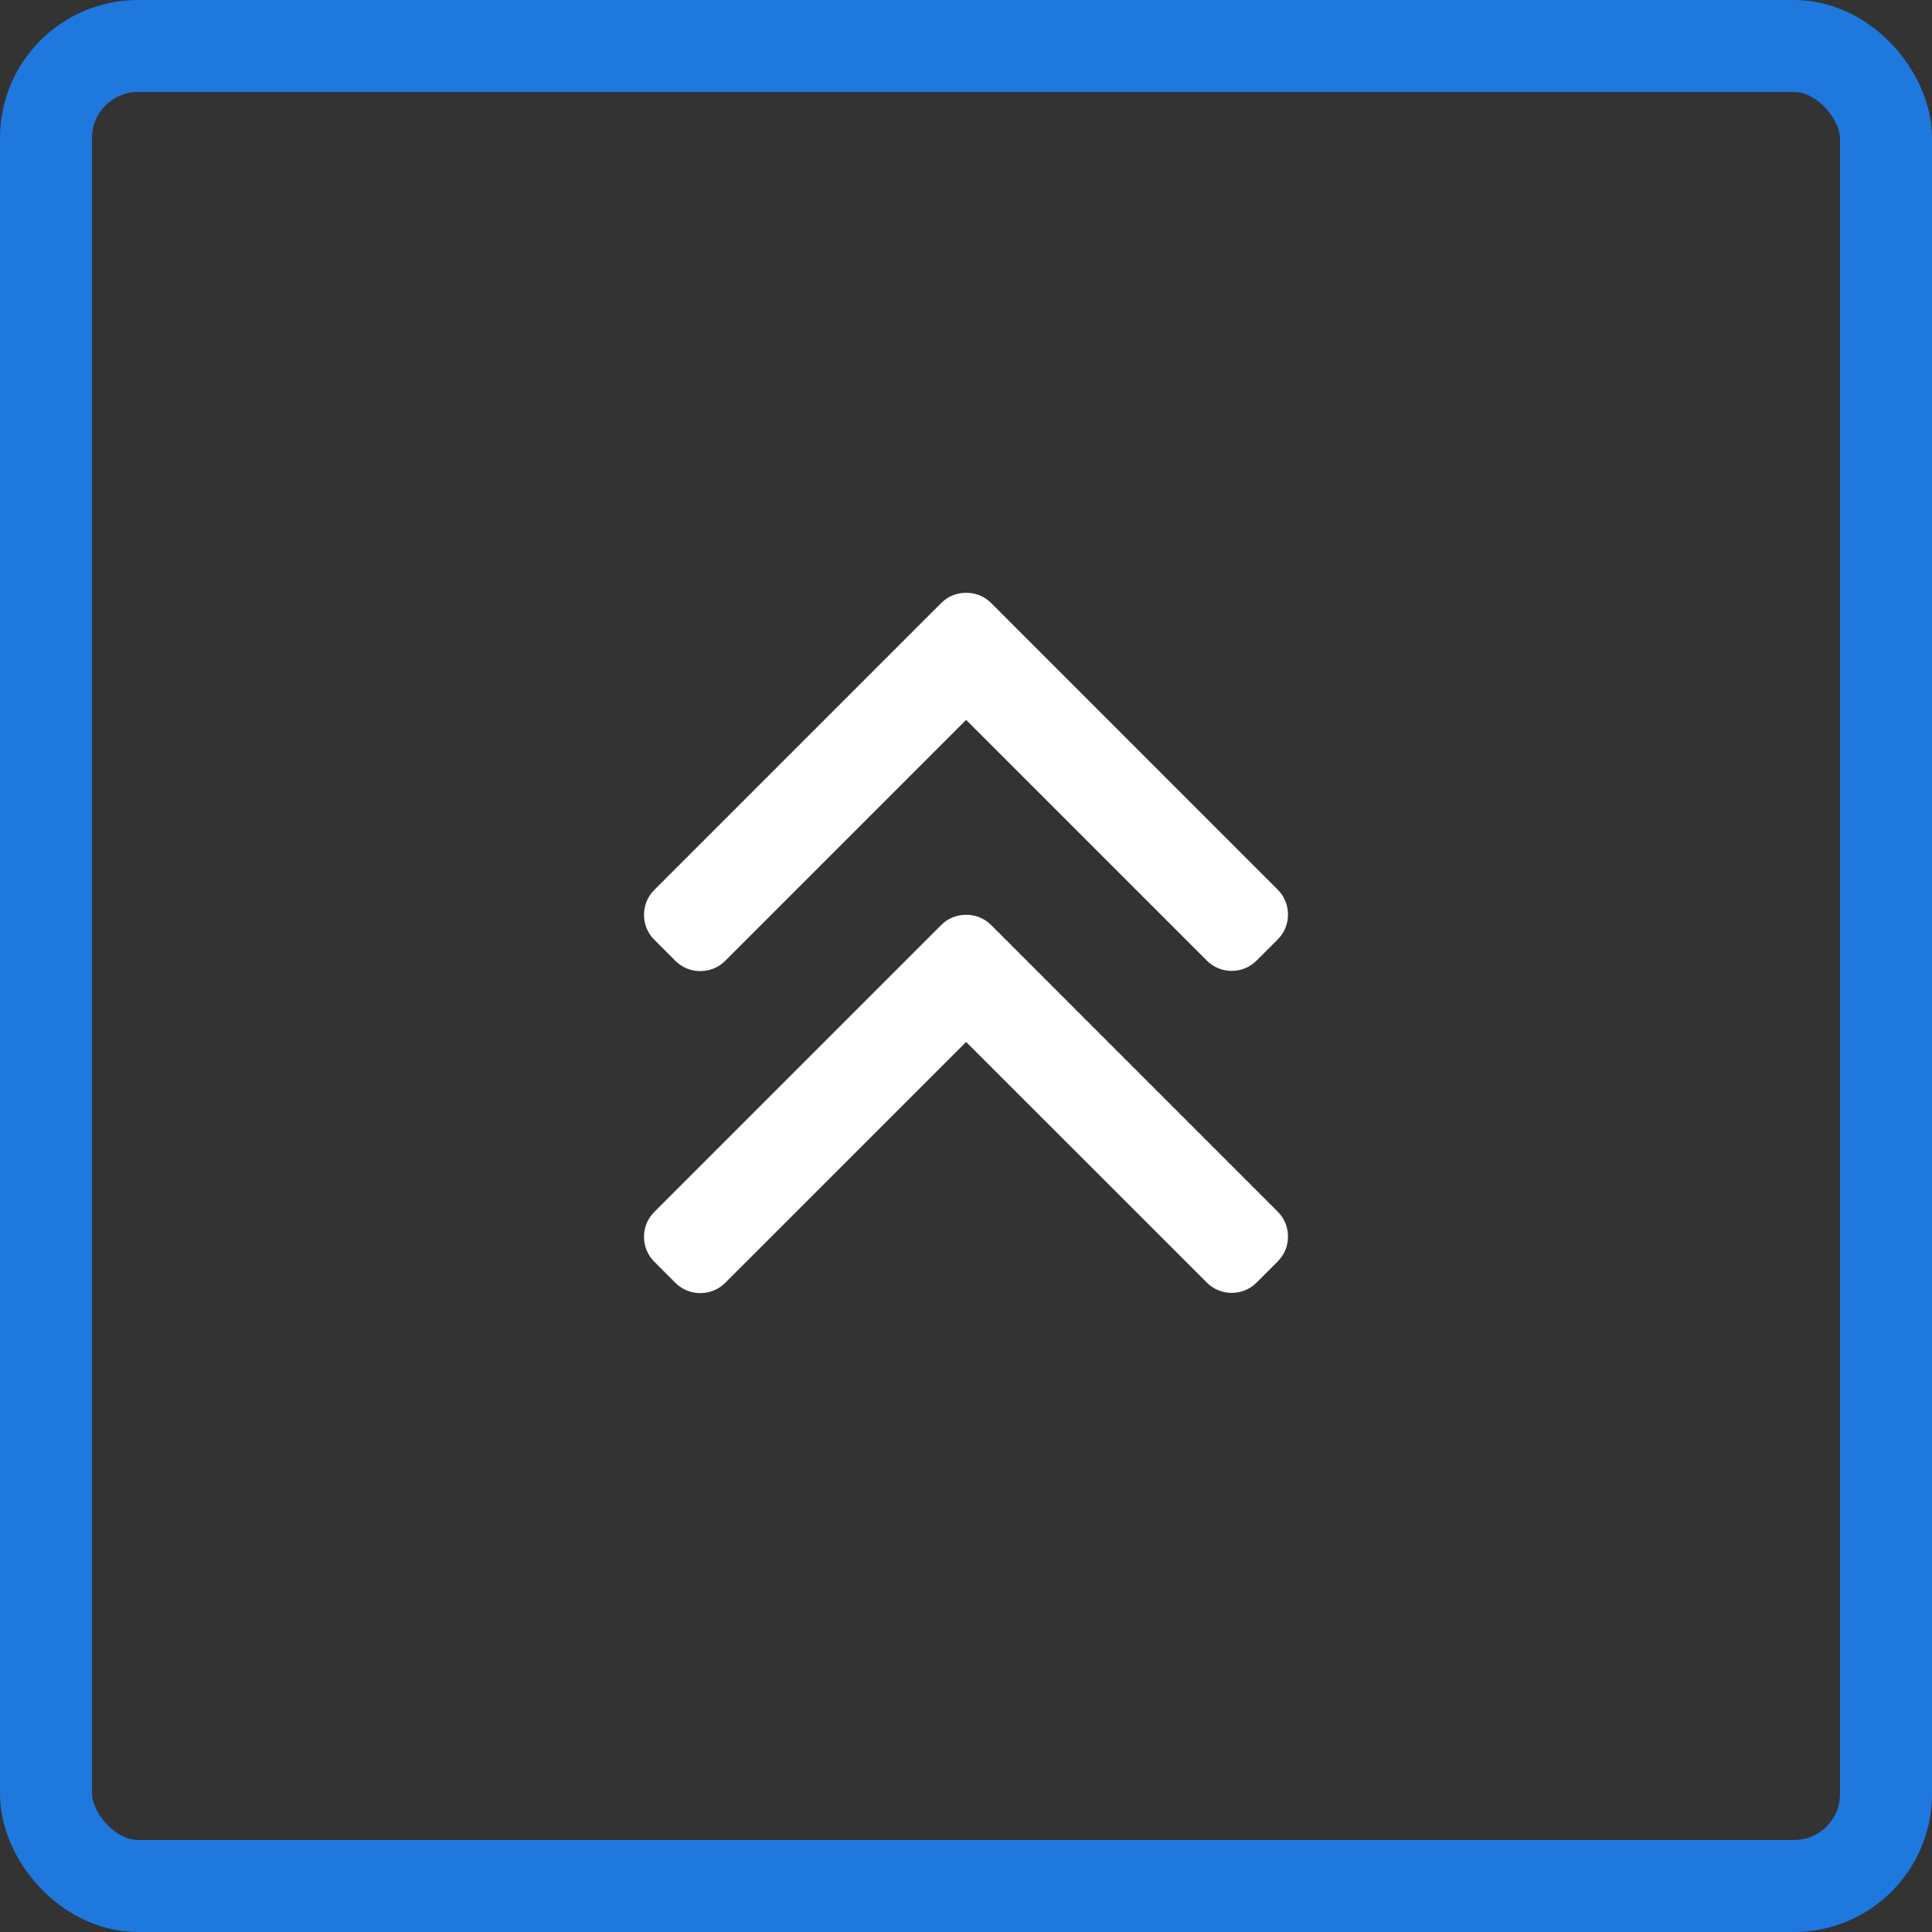
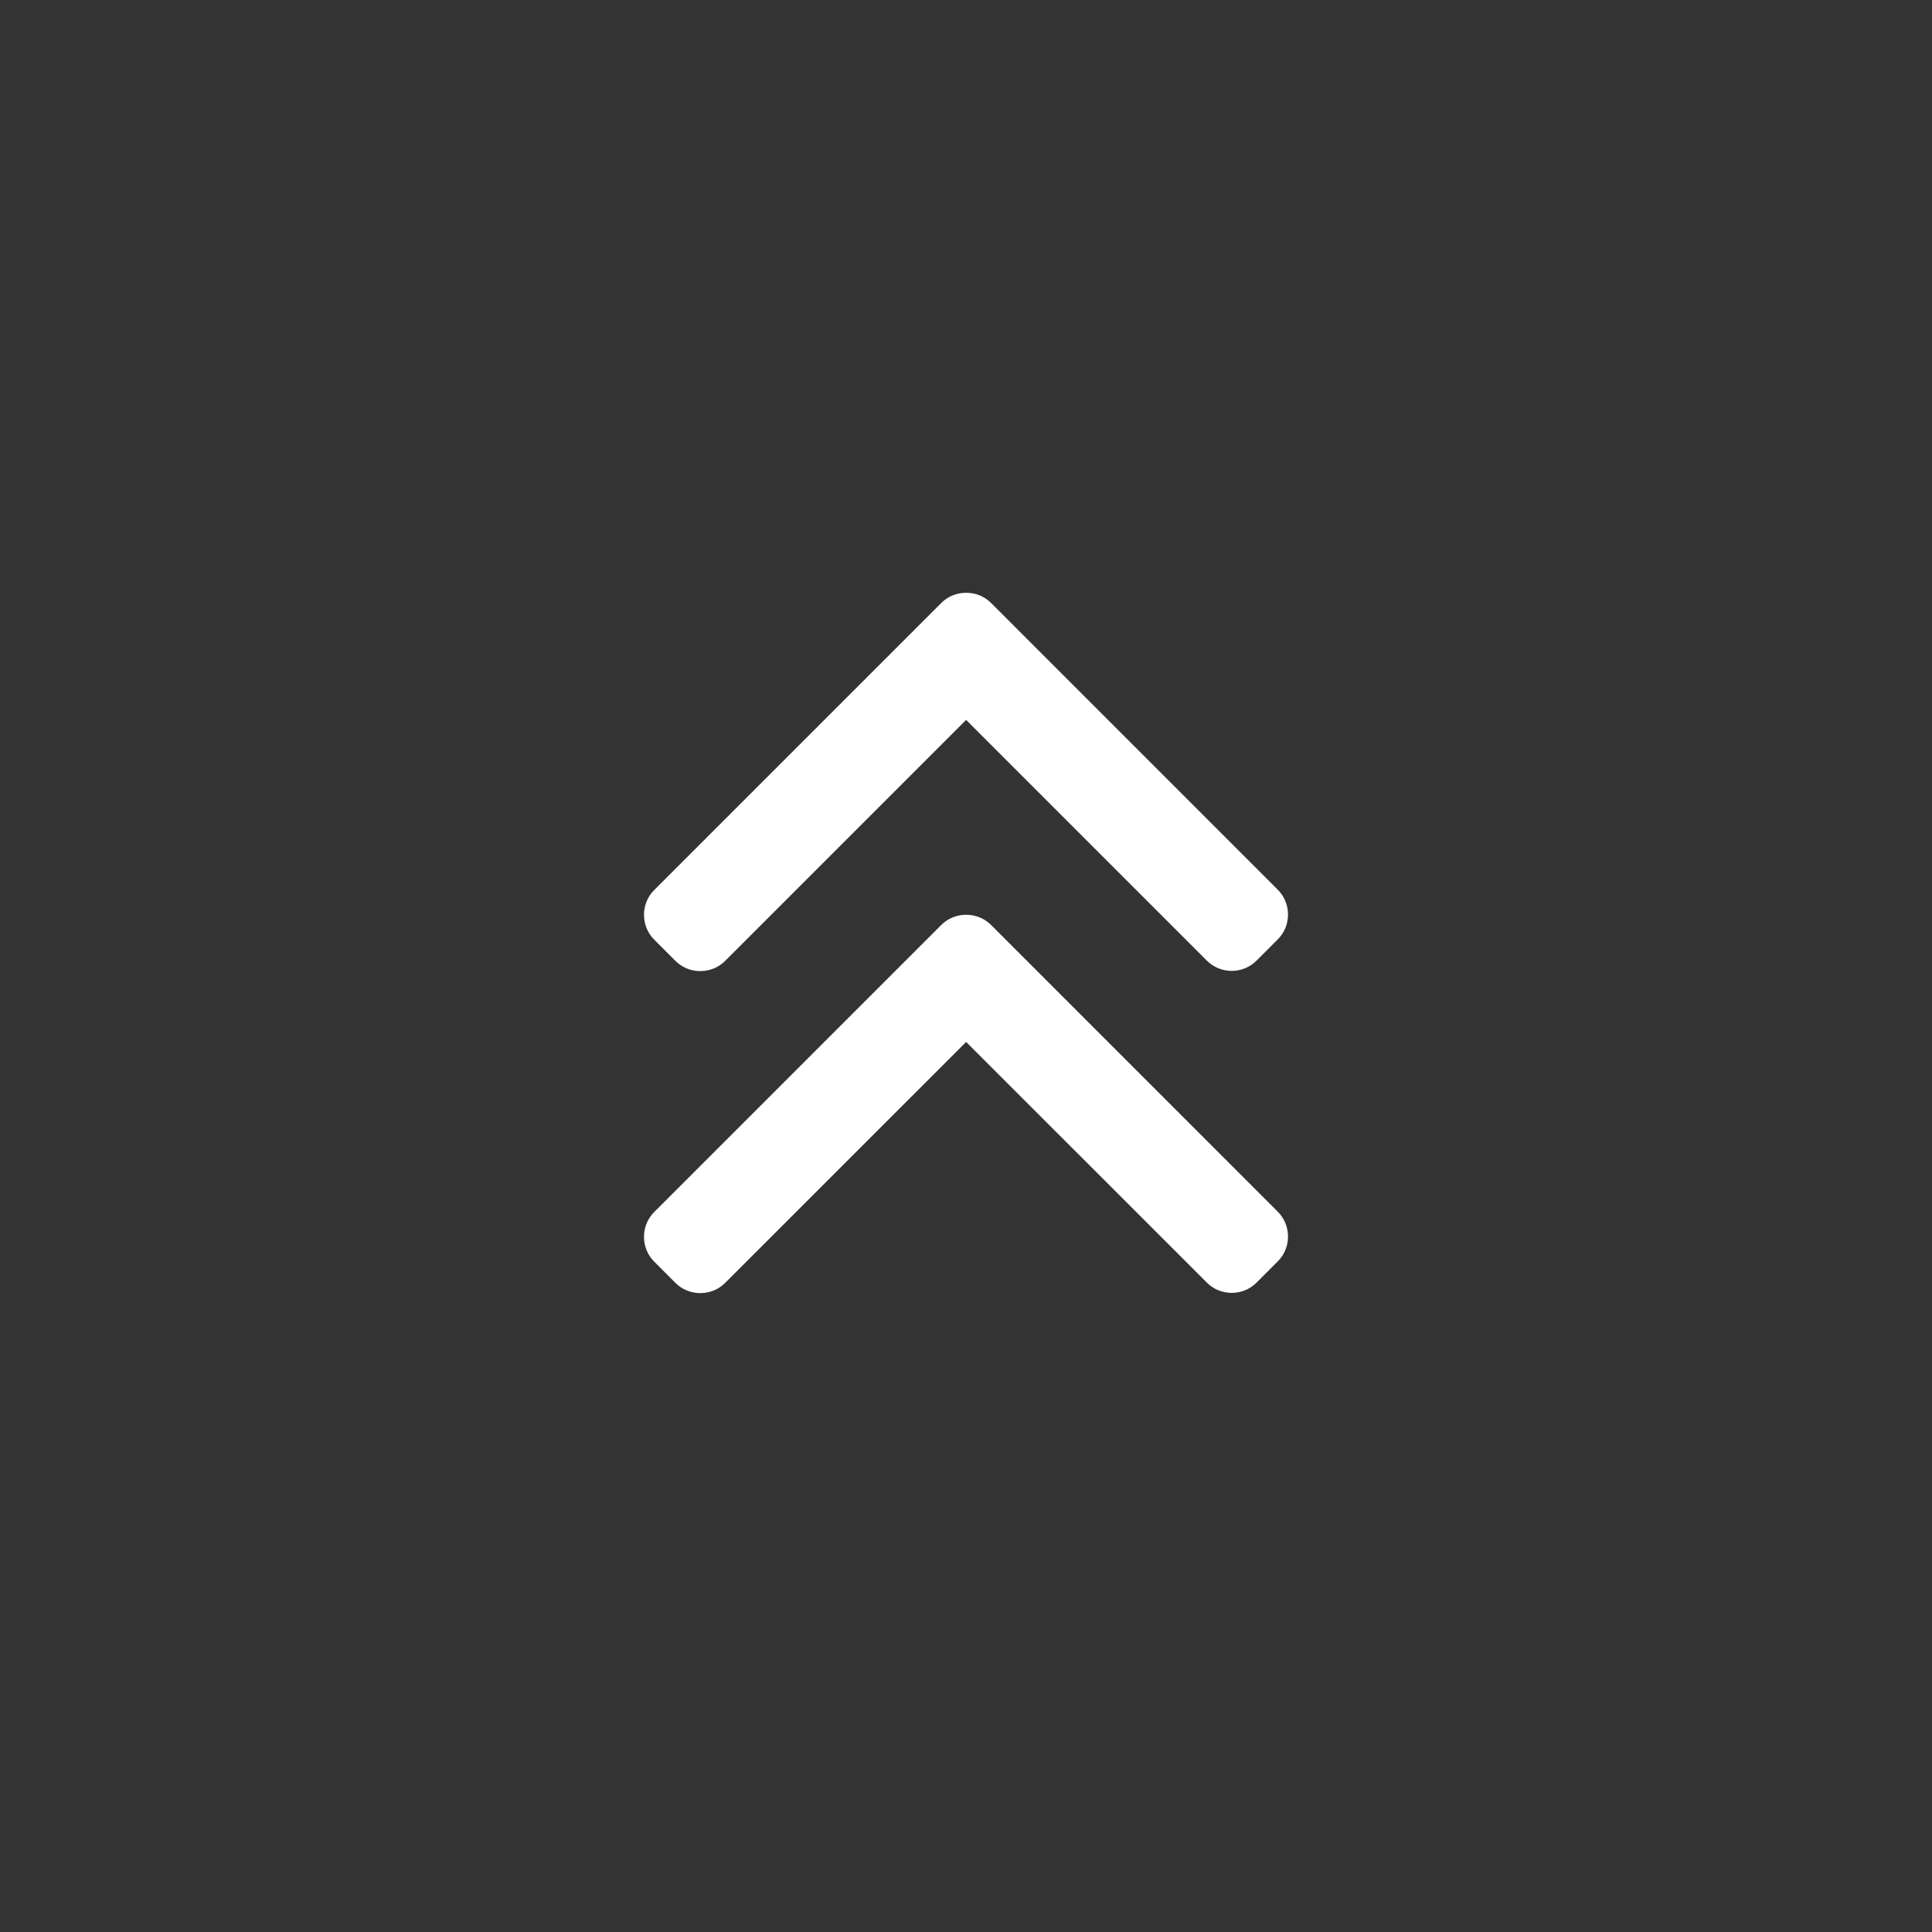
<svg xmlns="http://www.w3.org/2000/svg" width="42" height="42" viewBox="0 0 42 42" fill="none">
  <rect x="0" y="0" width="42" height="42" fill="#333333" stroke="none" />
-   <rect x="1" y="1" width="40" height="40" rx="2" stroke="#1E78DE" stroke-width="2" />
  <path d="M21.003 15.65L15.765 20.888C15.621 21.032 15.429 21.111 15.224 21.111C15.019 21.111 14.827 21.032 14.682 20.888L14.224 20.429C14.079 20.285 14 20.093 14 19.887C14 19.682 14.079 19.49 14.224 19.346L20.46 13.11C20.604 12.965 20.797 12.886 21.003 12.887C21.209 12.886 21.402 12.965 21.547 13.11L27.776 19.34C27.921 19.484 28 19.677 28 19.882C28 20.087 27.921 20.279 27.776 20.423L27.317 20.882C27.019 21.181 26.533 21.181 26.235 20.882L21.003 15.65Z" fill="white" />
  <path d="M21.003 22.651L15.765 27.888C15.621 28.032 15.429 28.111 15.224 28.111C15.019 28.111 14.827 28.032 14.682 27.888L14.224 27.429C14.079 27.285 14 27.093 14 26.887C14 26.682 14.079 26.49 14.224 26.346L20.46 20.11C20.604 19.965 20.797 19.886 21.003 19.887C21.209 19.886 21.402 19.965 21.547 20.11L27.776 26.34C27.921 26.484 28 26.677 28 26.882C28 27.087 27.921 27.279 27.776 27.423L27.317 27.882C27.019 28.181 26.533 28.181 26.235 27.882L21.003 22.651Z" fill="white" />
</svg>